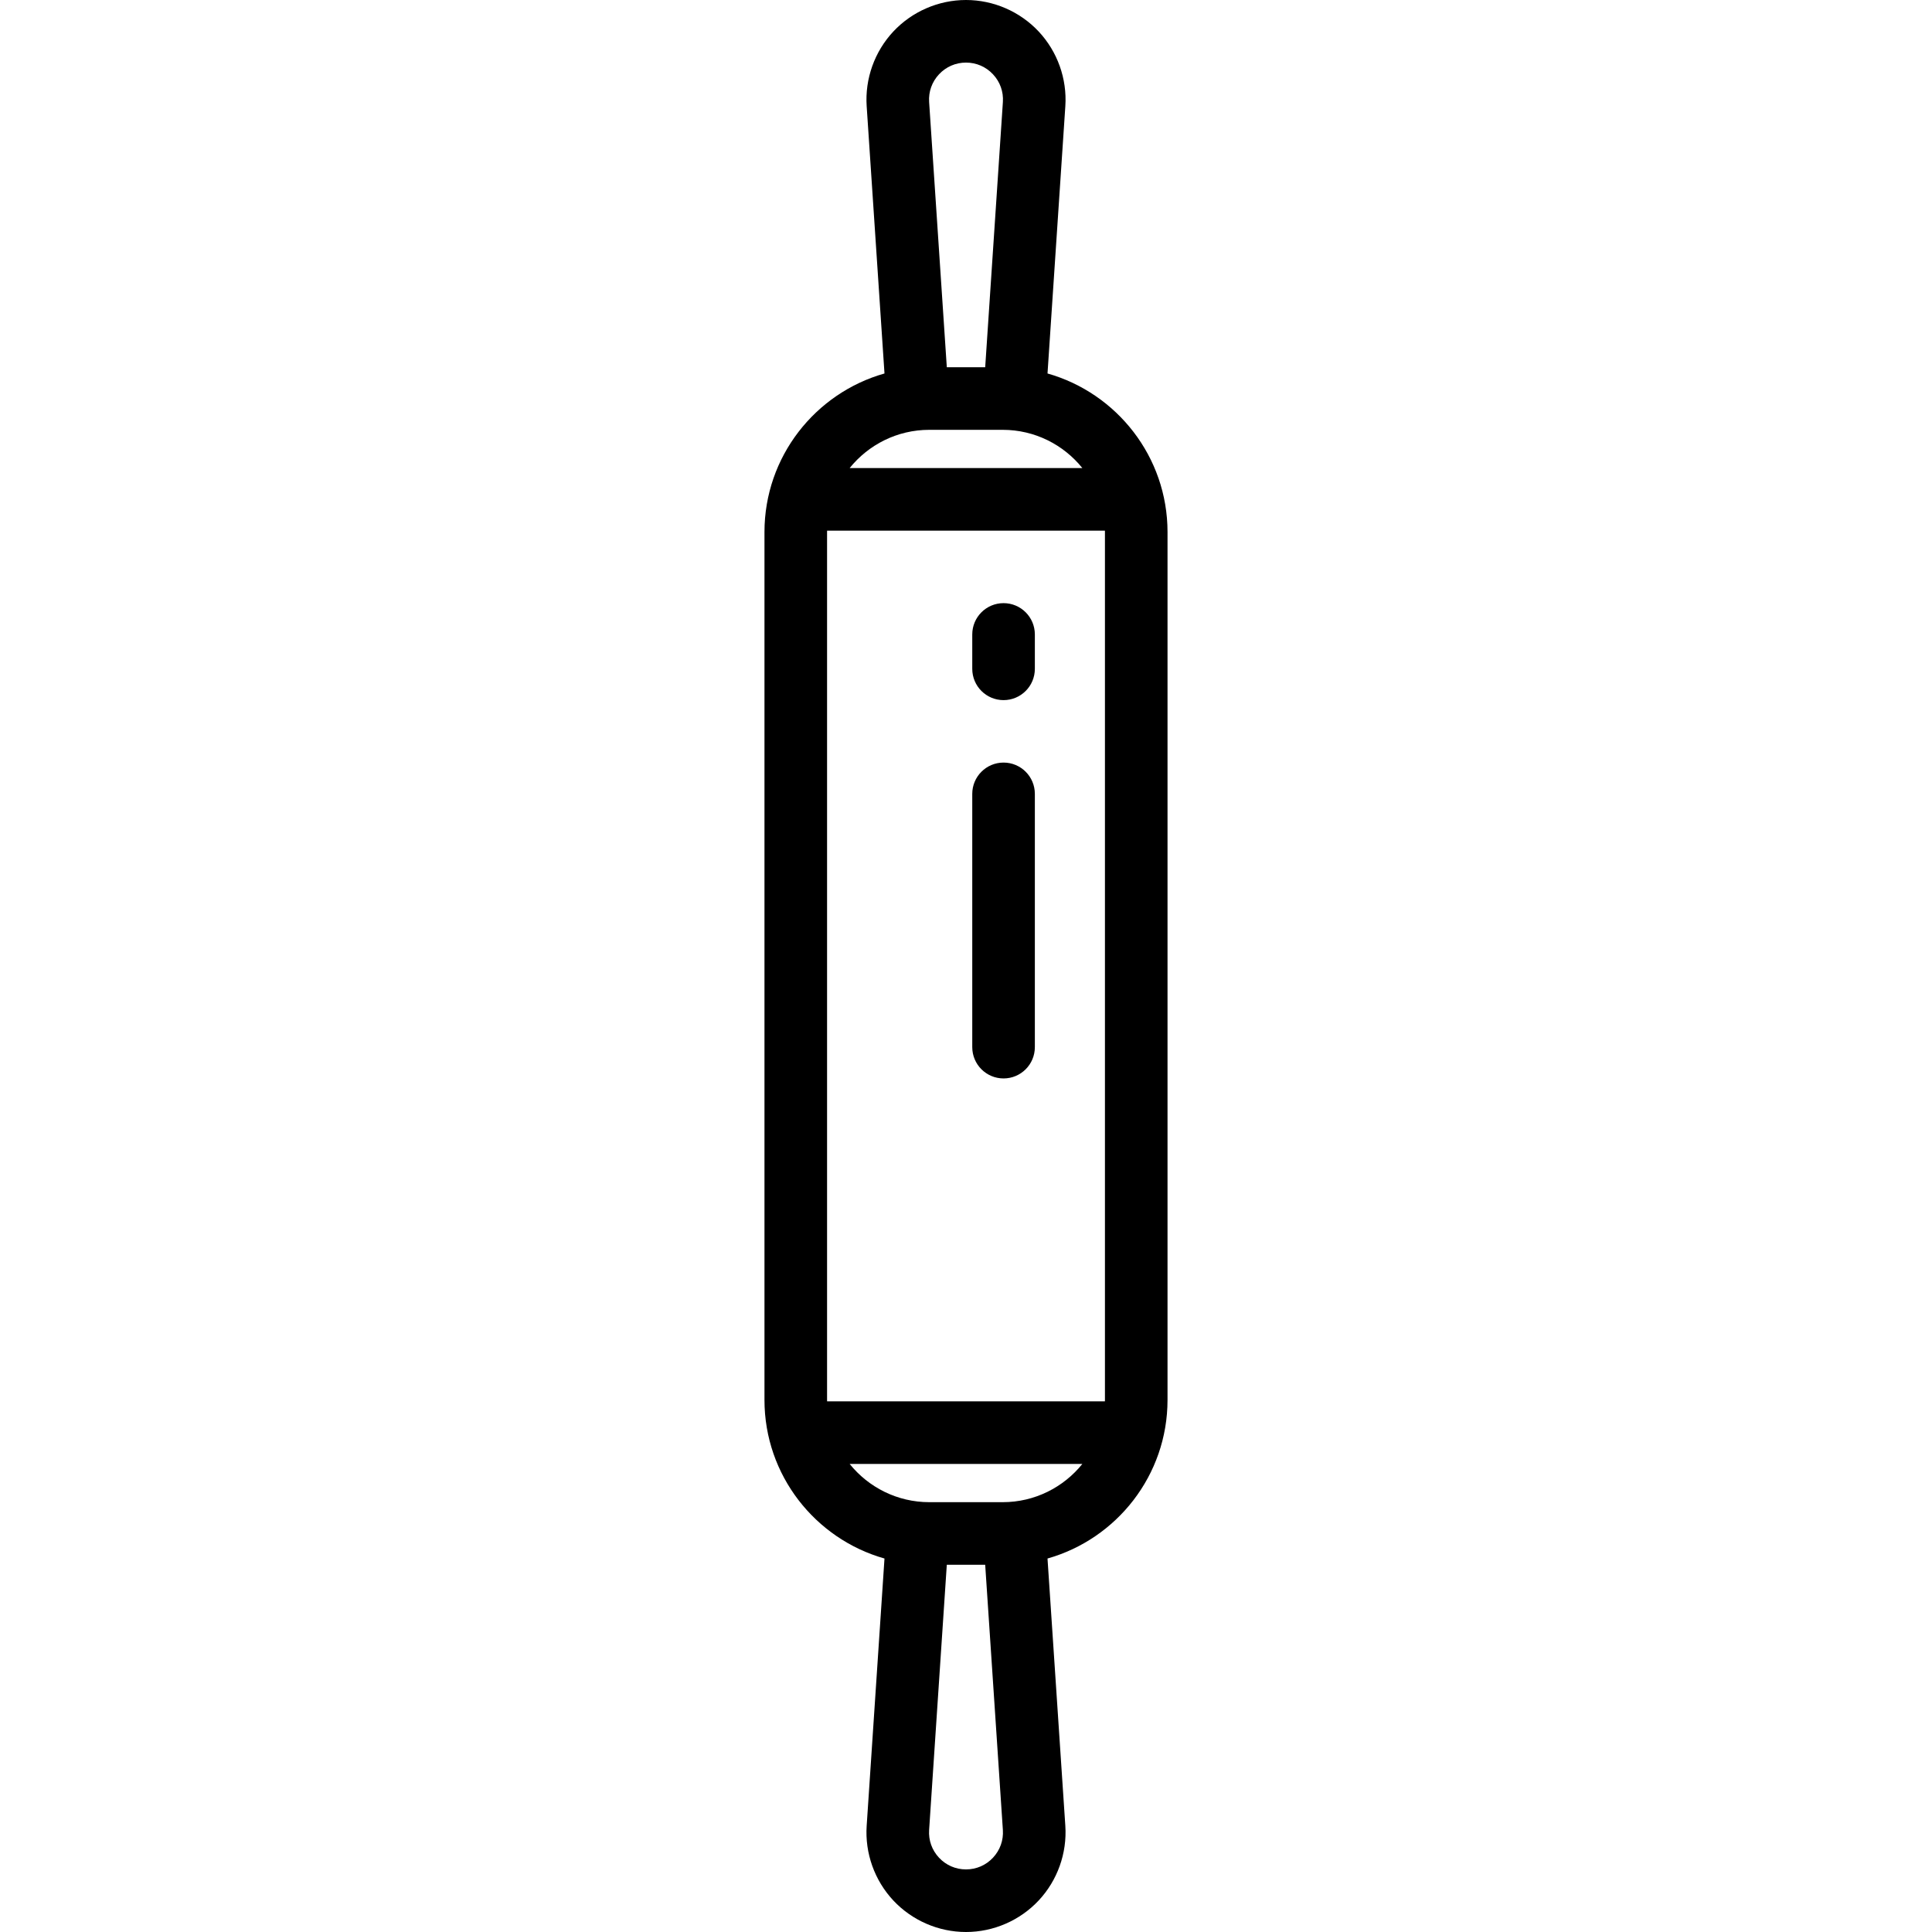
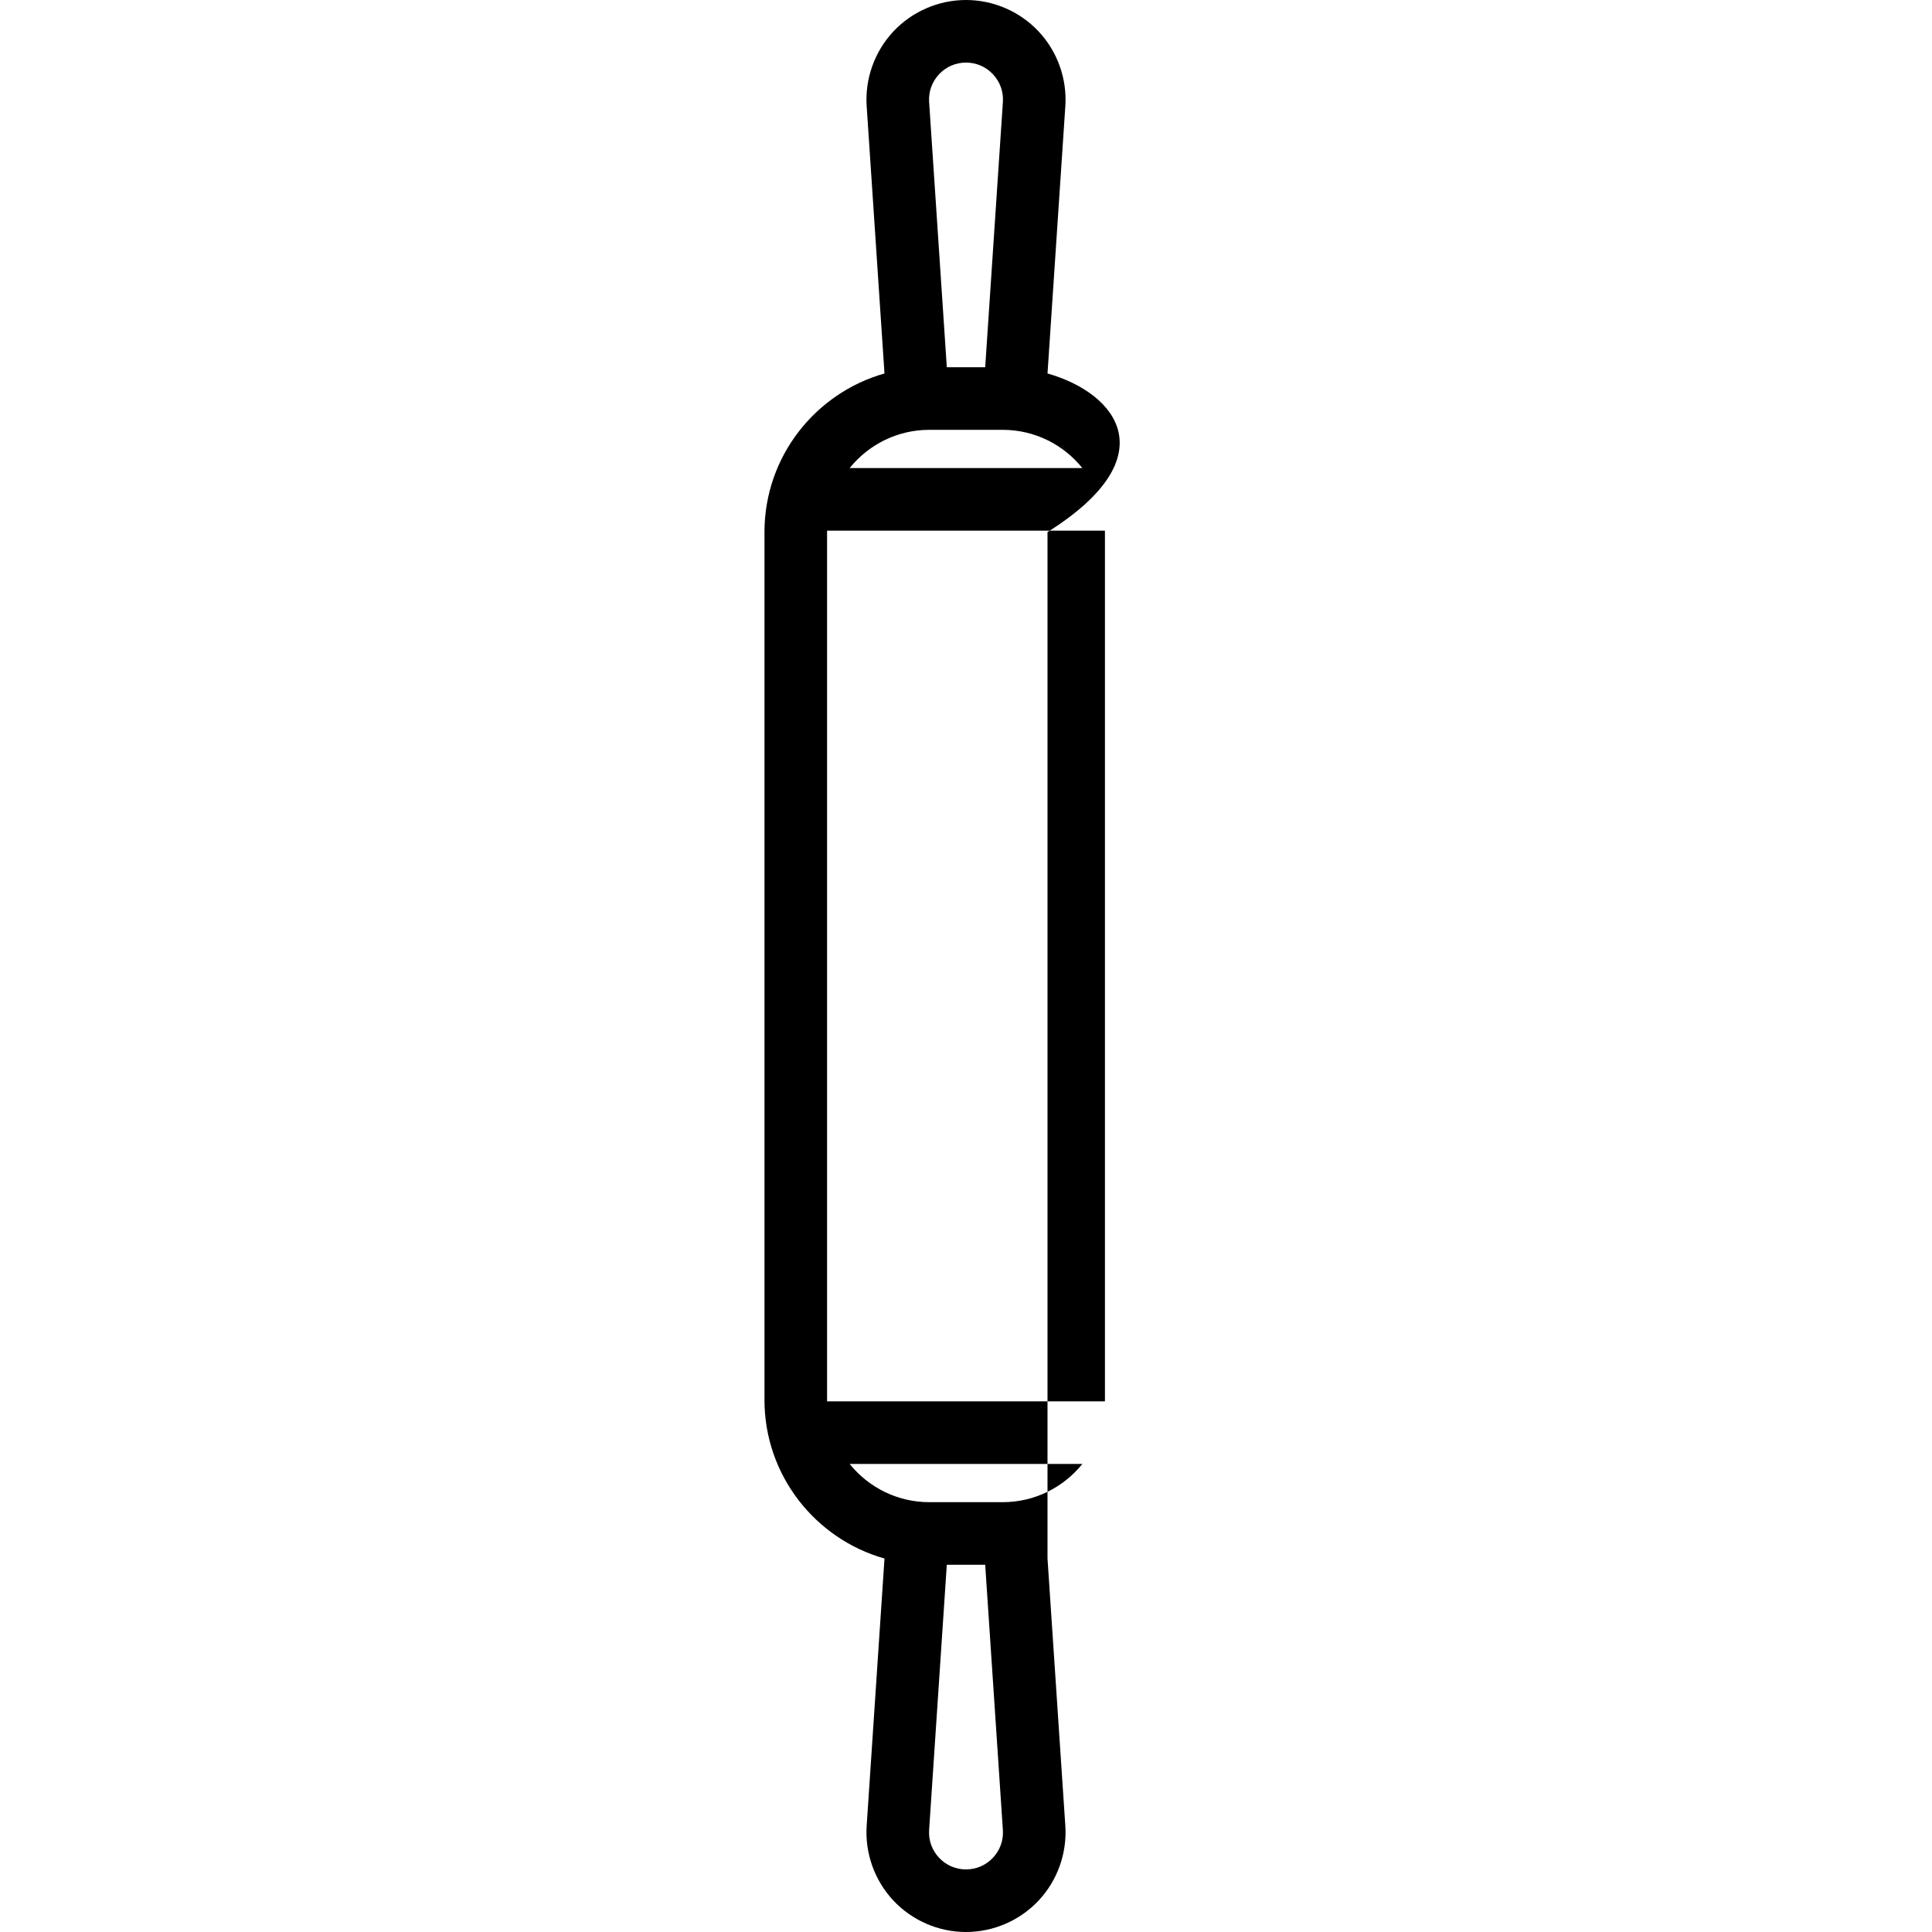
<svg xmlns="http://www.w3.org/2000/svg" version="1.1" id="Capa_1" x="0px" y="0px" viewBox="0 0 463 463" style="enable-background:new 0 0 463 463;" xml:space="preserve">
  <g>
-     <path d="M251.034,89.503l4.271-64.059c0.438-6.563-1.889-13.083-6.383-17.886C244.428,2.755,238.078,0,231.5,0   s-12.928,2.755-17.421,7.558c-4.494,4.804-6.82,11.323-6.383,17.886l4.27,64.059c-16.577,4.691-28.762,19.946-28.762,38.004   v207.985c0,18.058,12.185,33.314,28.762,38.004l-4.27,64.059c-0.438,6.563,1.889,13.083,6.383,17.886   c4.494,4.804,10.844,7.559,17.421,7.559s12.928-2.755,17.421-7.559c4.494-4.803,6.82-11.322,6.383-17.886l-4.271-64.059   c16.577-4.691,28.762-19.946,28.762-38.004V127.507C279.796,109.449,267.611,94.194,251.034,89.503z M198.205,335.493V127.507   c0-0.114,0.007-0.227,0.009-0.341h66.574c0.002,0.114,0.009,0.227,0.009,0.341v207.985c0,0.114-0.007,0.227-0.009,0.341h-66.574   C198.212,335.72,198.205,335.607,198.205,335.493z M225.033,17.806c1.693-1.81,3.99-2.806,6.468-2.806s4.775,0.997,6.468,2.806   s2.535,4.167,2.37,6.64L236.1,88.007h-9.2l-4.237-63.561C222.498,21.974,223.34,19.616,225.033,17.806z M222.705,103.007h17.591   c7.706,0,14.588,3.579,19.083,9.159h-55.757C208.116,106.587,214.999,103.007,222.705,103.007z M237.968,445.194   c-1.693,1.81-3.99,2.806-6.468,2.806s-4.775-0.997-6.468-2.806s-2.535-4.168-2.37-6.64l4.237-63.562h9.2l4.238,63.562   C240.503,441.026,239.661,443.385,237.968,445.194z M240.296,359.993h-17.591c-7.706,0-14.588-3.579-19.083-9.159h55.757   C254.884,356.413,248.002,359.993,240.296,359.993z" />
-     <path d="M240.5,144.542c-4.142,0-7.5,3.358-7.5,7.5v8.242c0,4.142,3.358,7.5,7.5,7.5s7.5-3.358,7.5-7.5v-8.242   C248,147.9,244.643,144.542,240.5,144.542z" />
-     <path d="M240.5,182.75c-4.142,0-7.5,3.358-7.5,7.5v60.696c0,4.142,3.358,7.5,7.5,7.5s7.5-3.358,7.5-7.5V190.25   C248,186.108,244.643,182.75,240.5,182.75z" />
+     <path d="M251.034,89.503l4.271-64.059c0.438-6.563-1.889-13.083-6.383-17.886C244.428,2.755,238.078,0,231.5,0   s-12.928,2.755-17.421,7.558c-4.494,4.804-6.82,11.323-6.383,17.886l4.27,64.059c-16.577,4.691-28.762,19.946-28.762,38.004   v207.985c0,18.058,12.185,33.314,28.762,38.004l-4.27,64.059c-0.438,6.563,1.889,13.083,6.383,17.886   c4.494,4.804,10.844,7.559,17.421,7.559s12.928-2.755,17.421-7.559c4.494-4.803,6.82-11.322,6.383-17.886l-4.271-64.059   V127.507C279.796,109.449,267.611,94.194,251.034,89.503z M198.205,335.493V127.507   c0-0.114,0.007-0.227,0.009-0.341h66.574c0.002,0.114,0.009,0.227,0.009,0.341v207.985c0,0.114-0.007,0.227-0.009,0.341h-66.574   C198.212,335.72,198.205,335.607,198.205,335.493z M225.033,17.806c1.693-1.81,3.99-2.806,6.468-2.806s4.775,0.997,6.468,2.806   s2.535,4.167,2.37,6.64L236.1,88.007h-9.2l-4.237-63.561C222.498,21.974,223.34,19.616,225.033,17.806z M222.705,103.007h17.591   c7.706,0,14.588,3.579,19.083,9.159h-55.757C208.116,106.587,214.999,103.007,222.705,103.007z M237.968,445.194   c-1.693,1.81-3.99,2.806-6.468,2.806s-4.775-0.997-6.468-2.806s-2.535-4.168-2.37-6.64l4.237-63.562h9.2l4.238,63.562   C240.503,441.026,239.661,443.385,237.968,445.194z M240.296,359.993h-17.591c-7.706,0-14.588-3.579-19.083-9.159h55.757   C254.884,356.413,248.002,359.993,240.296,359.993z" />
  </g>
  <g>
</g>
  <g>
</g>
  <g>
</g>
  <g>
</g>
  <g>
</g>
  <g>
</g>
  <g>
</g>
  <g>
</g>
  <g>
</g>
  <g>
</g>
  <g>
</g>
  <g>
</g>
  <g>
</g>
  <g>
</g>
  <g>
</g>
</svg>